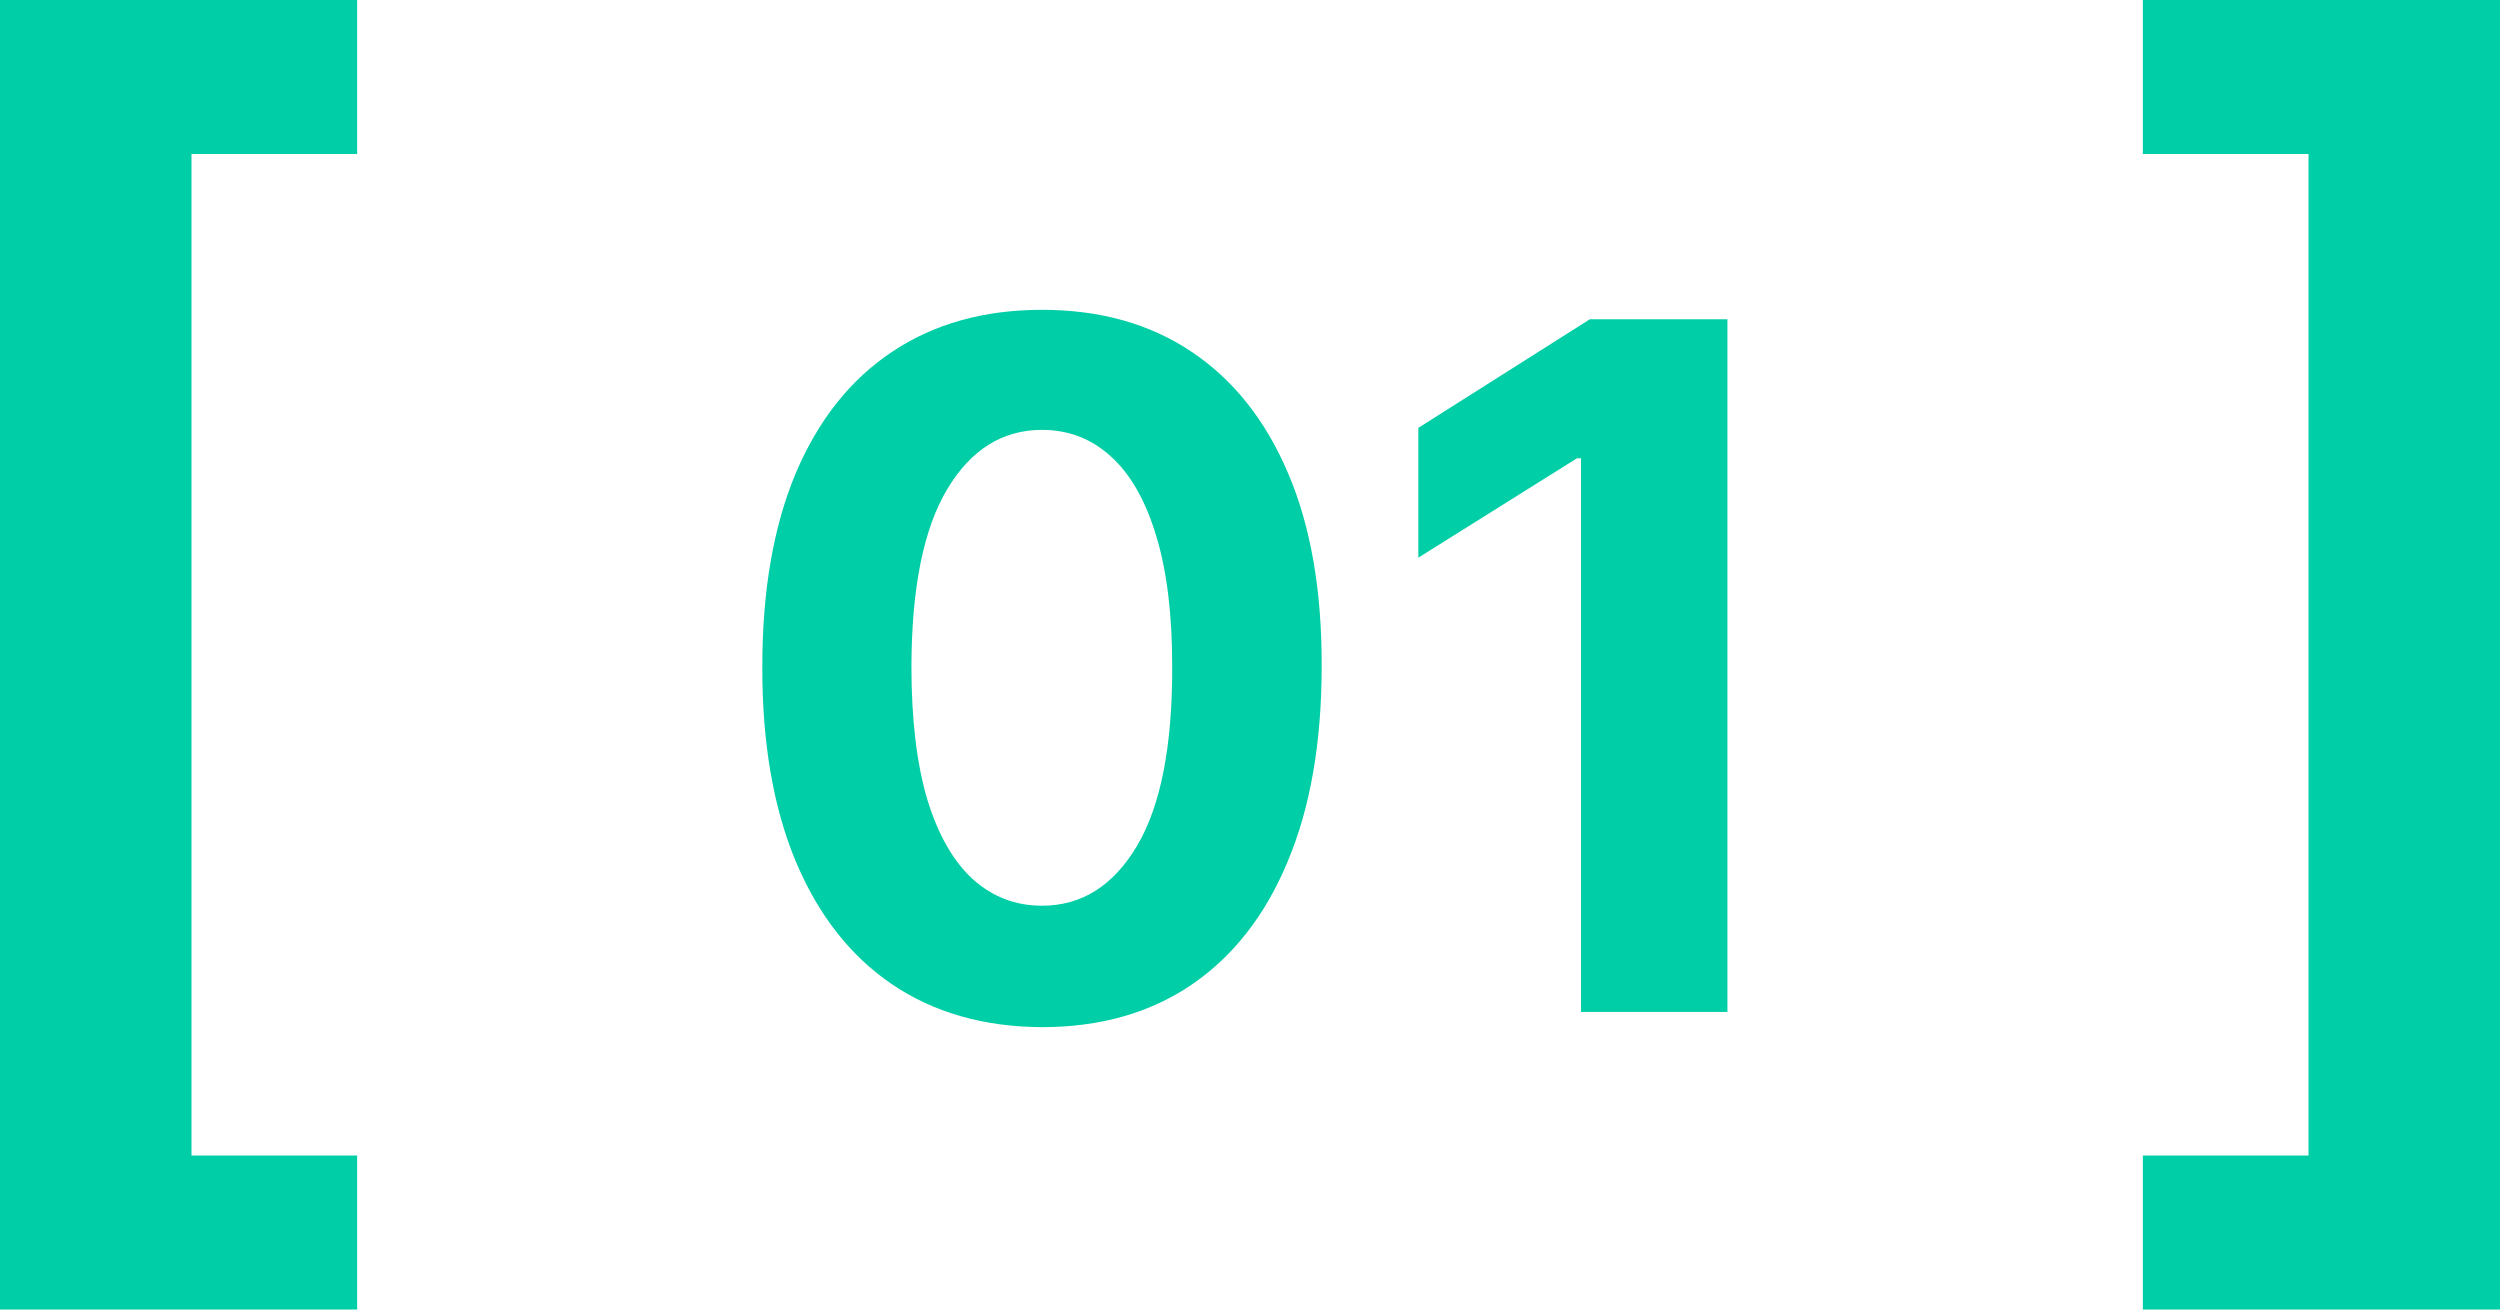
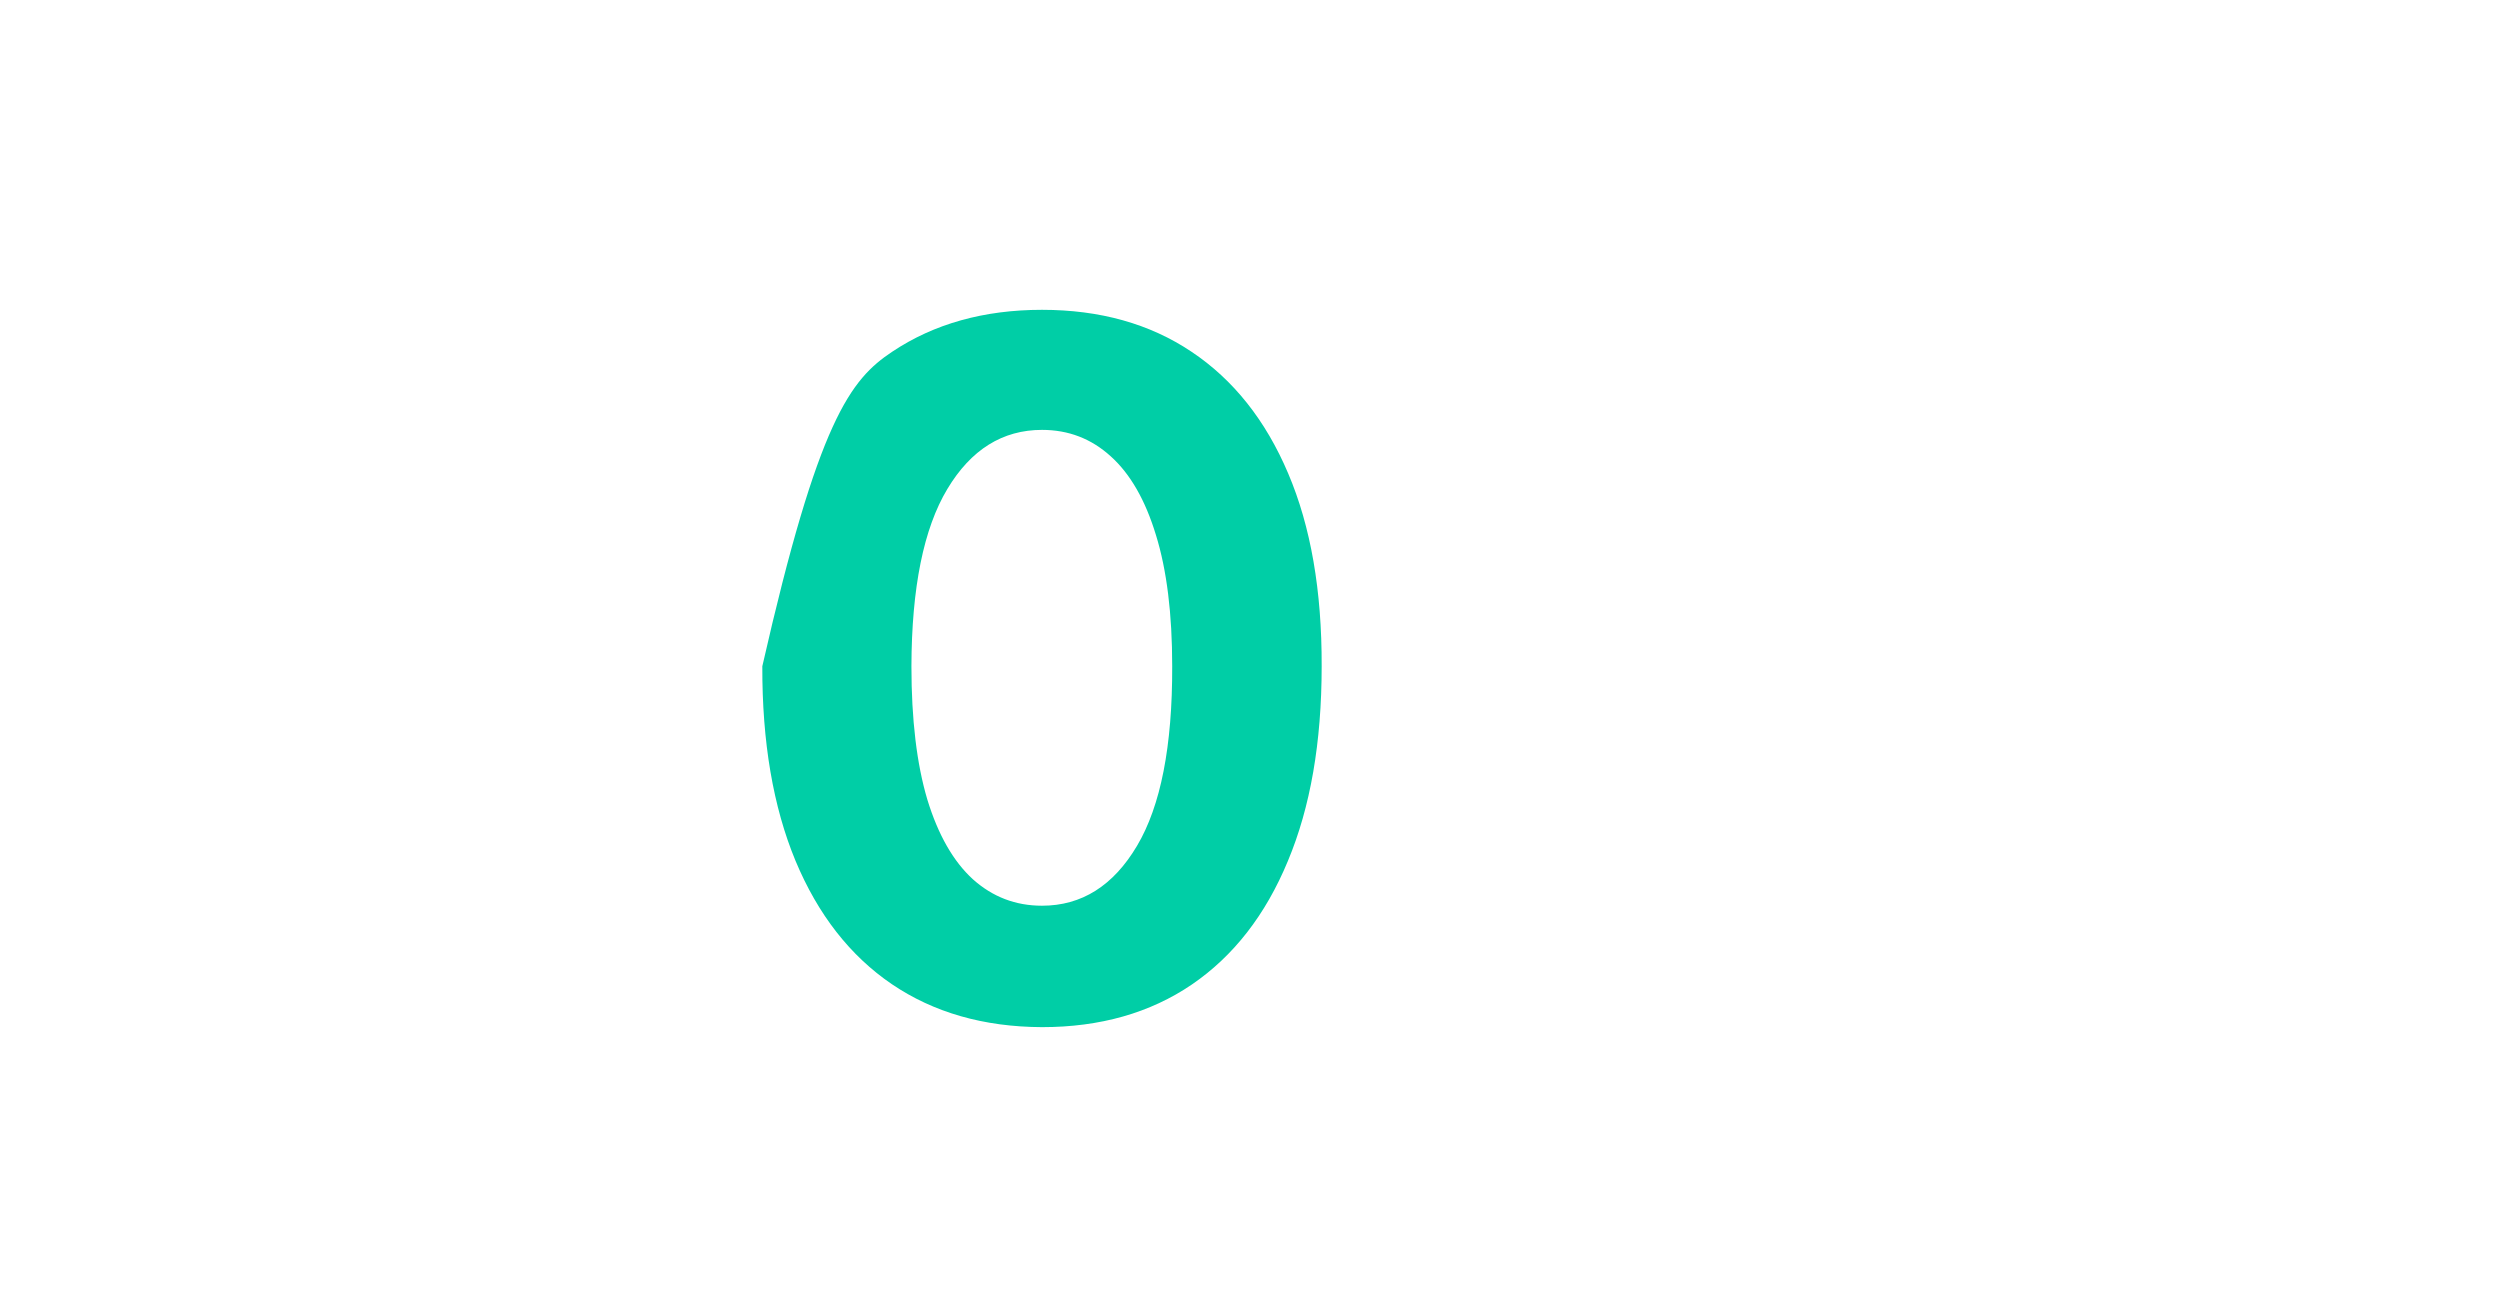
<svg xmlns="http://www.w3.org/2000/svg" width="42" height="22" viewBox="0 0 42 22" fill="none">
-   <path d="M0 22V0H6V2.587H3.217V19.413H6V22H0Z" fill="#00CEA6" />
-   <path d="M29.021 5.364V17H26.561V7.699H26.493L23.828 9.369V7.188L26.709 5.364H29.021Z" fill="#00CEA6" />
-   <path d="M17.506 17.256C16.528 17.252 15.687 17.011 14.983 16.534C14.282 16.057 13.742 15.366 13.364 14.46C12.989 13.555 12.803 12.466 12.807 11.193C12.807 9.924 12.994 8.843 13.369 7.949C13.748 7.055 14.288 6.375 14.989 5.909C15.693 5.439 16.532 5.205 17.506 5.205C18.479 5.205 19.316 5.439 20.017 5.909C20.721 6.379 21.263 7.061 21.642 7.955C22.021 8.845 22.208 9.924 22.204 11.193C22.204 12.47 22.015 13.561 21.636 14.466C21.261 15.371 20.723 16.062 20.023 16.54C19.322 17.017 18.483 17.256 17.506 17.256ZM17.506 15.216C18.172 15.216 18.704 14.881 19.102 14.21C19.5 13.54 19.697 12.534 19.693 11.193C19.693 10.311 19.602 9.576 19.42 8.989C19.242 8.402 18.988 7.96 18.659 7.665C18.333 7.369 17.949 7.222 17.506 7.222C16.843 7.222 16.312 7.553 15.915 8.216C15.517 8.879 15.316 9.871 15.312 11.193C15.312 12.087 15.401 12.833 15.579 13.432C15.761 14.027 16.017 14.473 16.346 14.773C16.676 15.068 17.062 15.216 17.506 15.216Z" fill="#00CEA6" />
-   <path d="M42 22V0H36V2.587H38.783V19.413H36V22H42Z" fill="#00CEA6" />
+   <path d="M17.506 17.256C16.528 17.252 15.687 17.011 14.983 16.534C14.282 16.057 13.742 15.366 13.364 14.46C12.989 13.555 12.803 12.466 12.807 11.193C13.748 7.055 14.288 6.375 14.989 5.909C15.693 5.439 16.532 5.205 17.506 5.205C18.479 5.205 19.316 5.439 20.017 5.909C20.721 6.379 21.263 7.061 21.642 7.955C22.021 8.845 22.208 9.924 22.204 11.193C22.204 12.47 22.015 13.561 21.636 14.466C21.261 15.371 20.723 16.062 20.023 16.54C19.322 17.017 18.483 17.256 17.506 17.256ZM17.506 15.216C18.172 15.216 18.704 14.881 19.102 14.21C19.5 13.54 19.697 12.534 19.693 11.193C19.693 10.311 19.602 9.576 19.42 8.989C19.242 8.402 18.988 7.96 18.659 7.665C18.333 7.369 17.949 7.222 17.506 7.222C16.843 7.222 16.312 7.553 15.915 8.216C15.517 8.879 15.316 9.871 15.312 11.193C15.312 12.087 15.401 12.833 15.579 13.432C15.761 14.027 16.017 14.473 16.346 14.773C16.676 15.068 17.062 15.216 17.506 15.216Z" fill="#00CEA6" />
</svg>